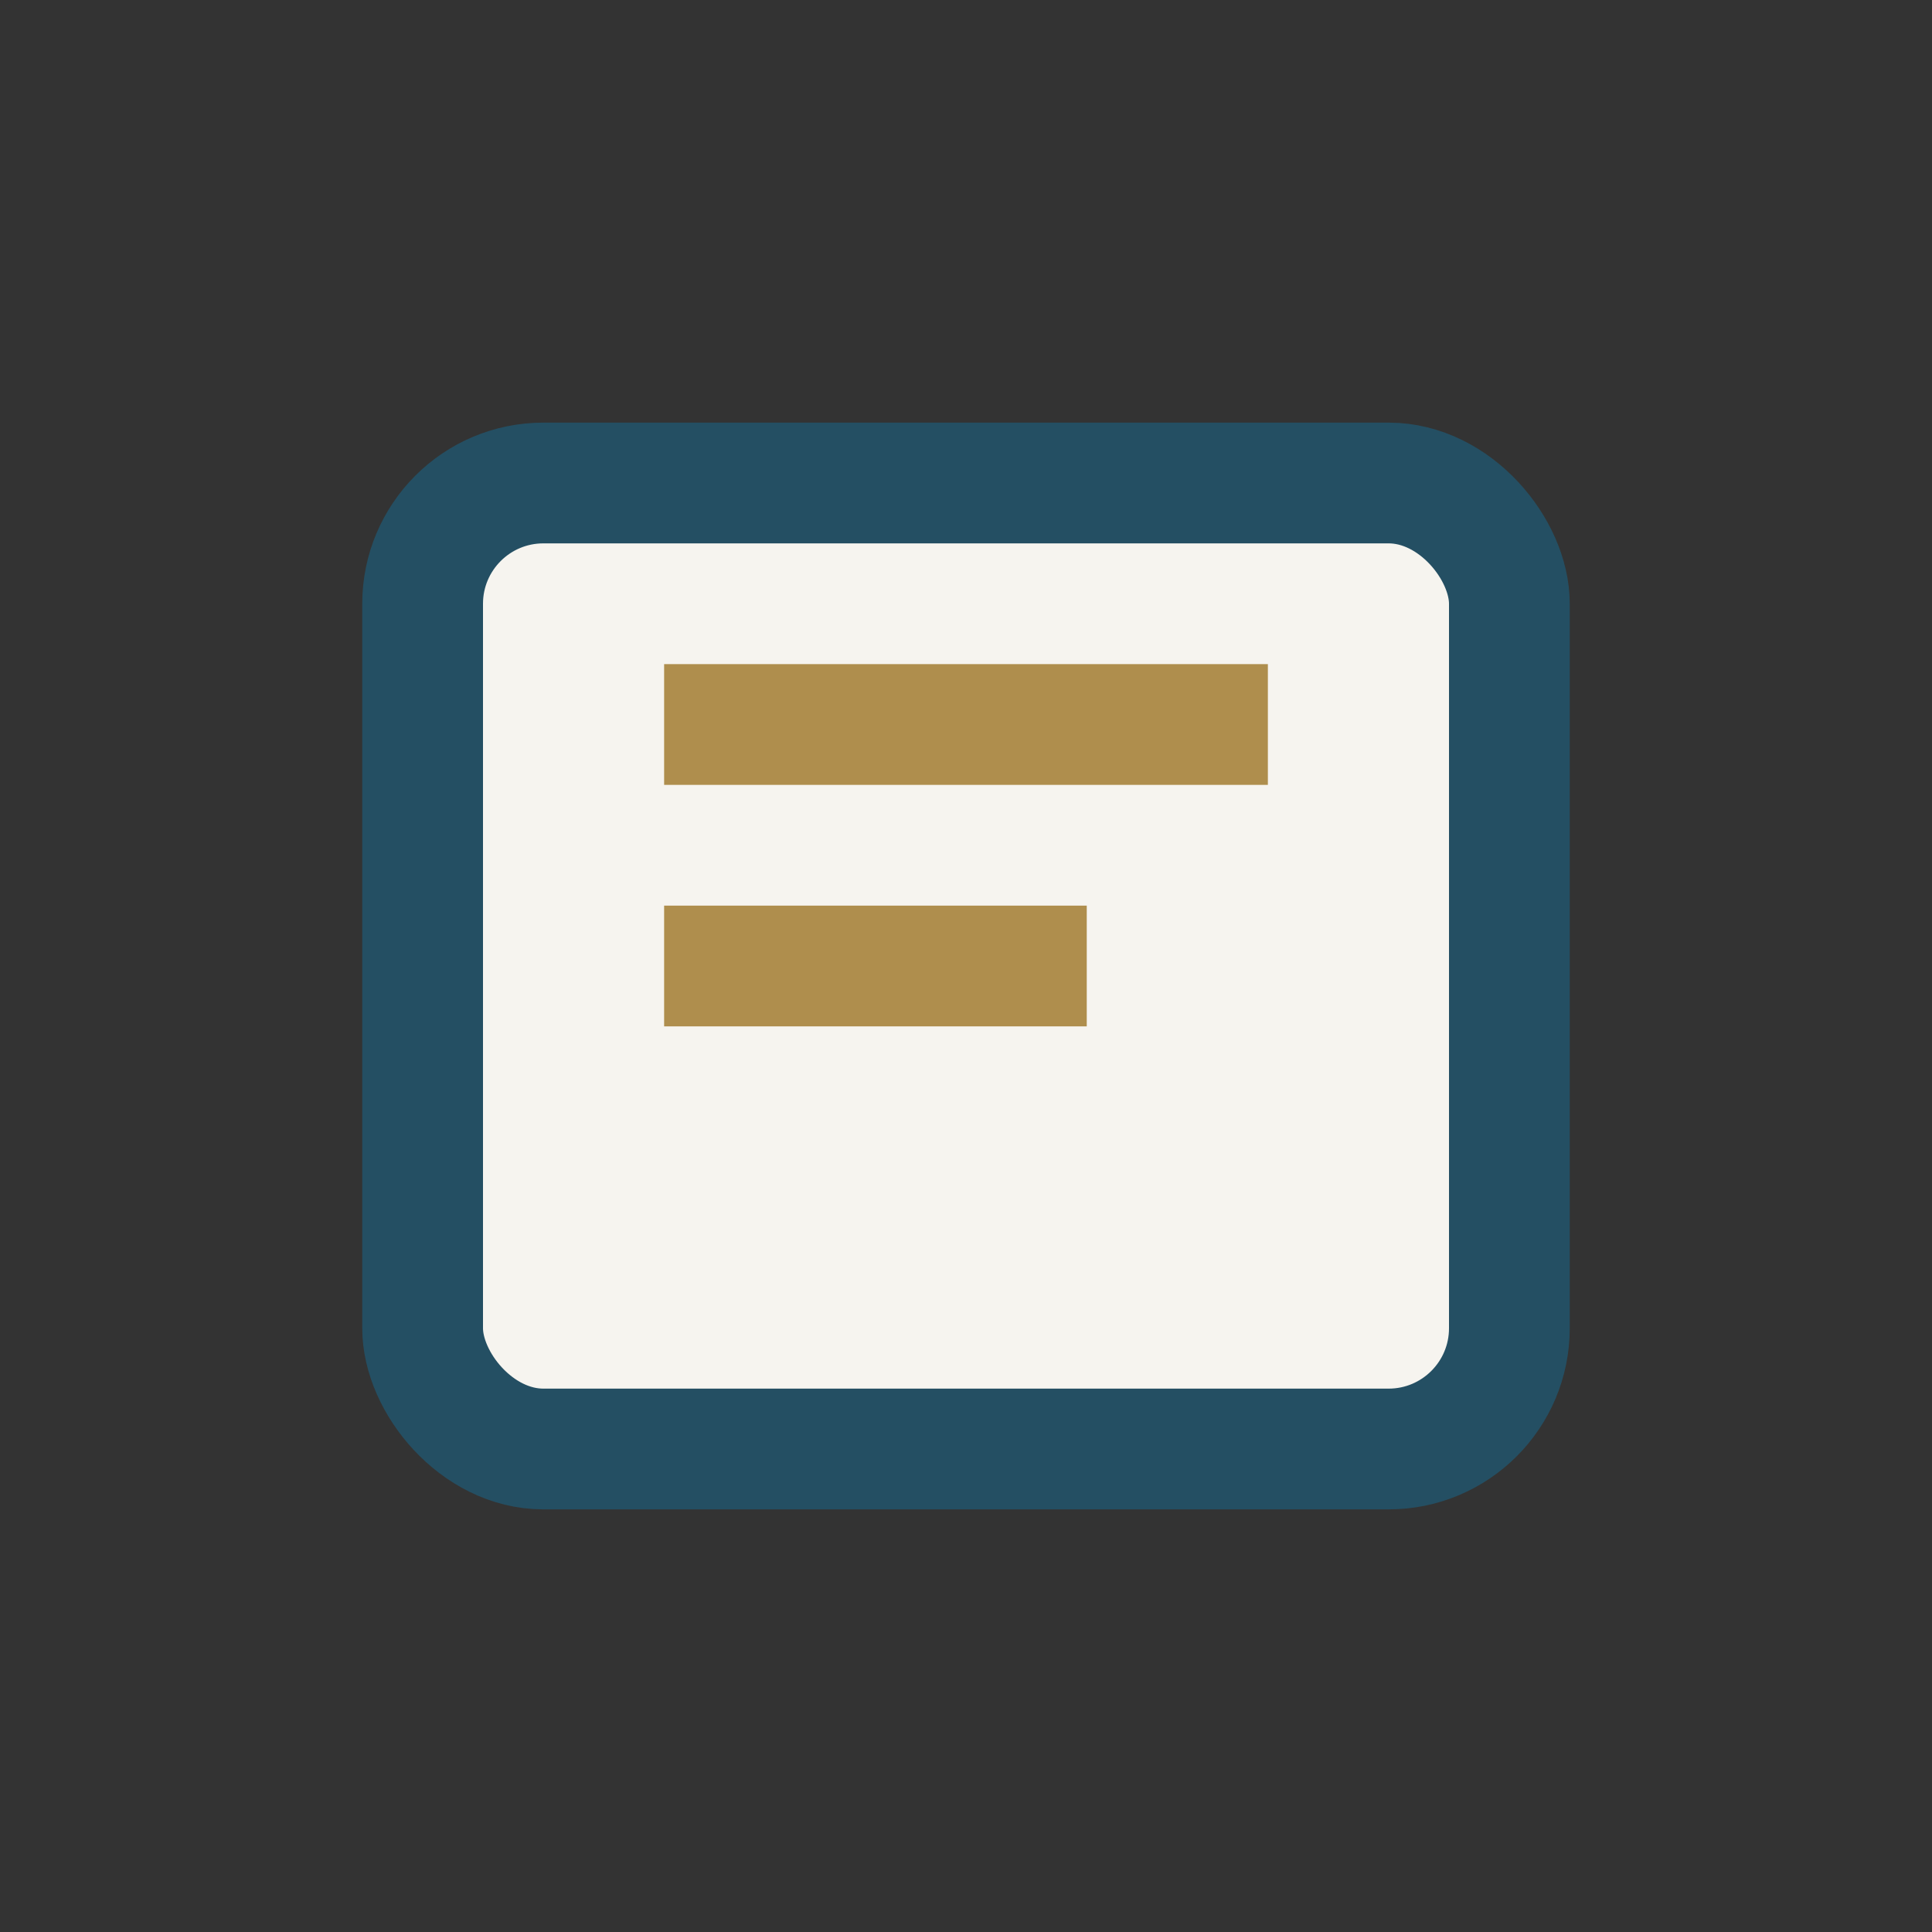
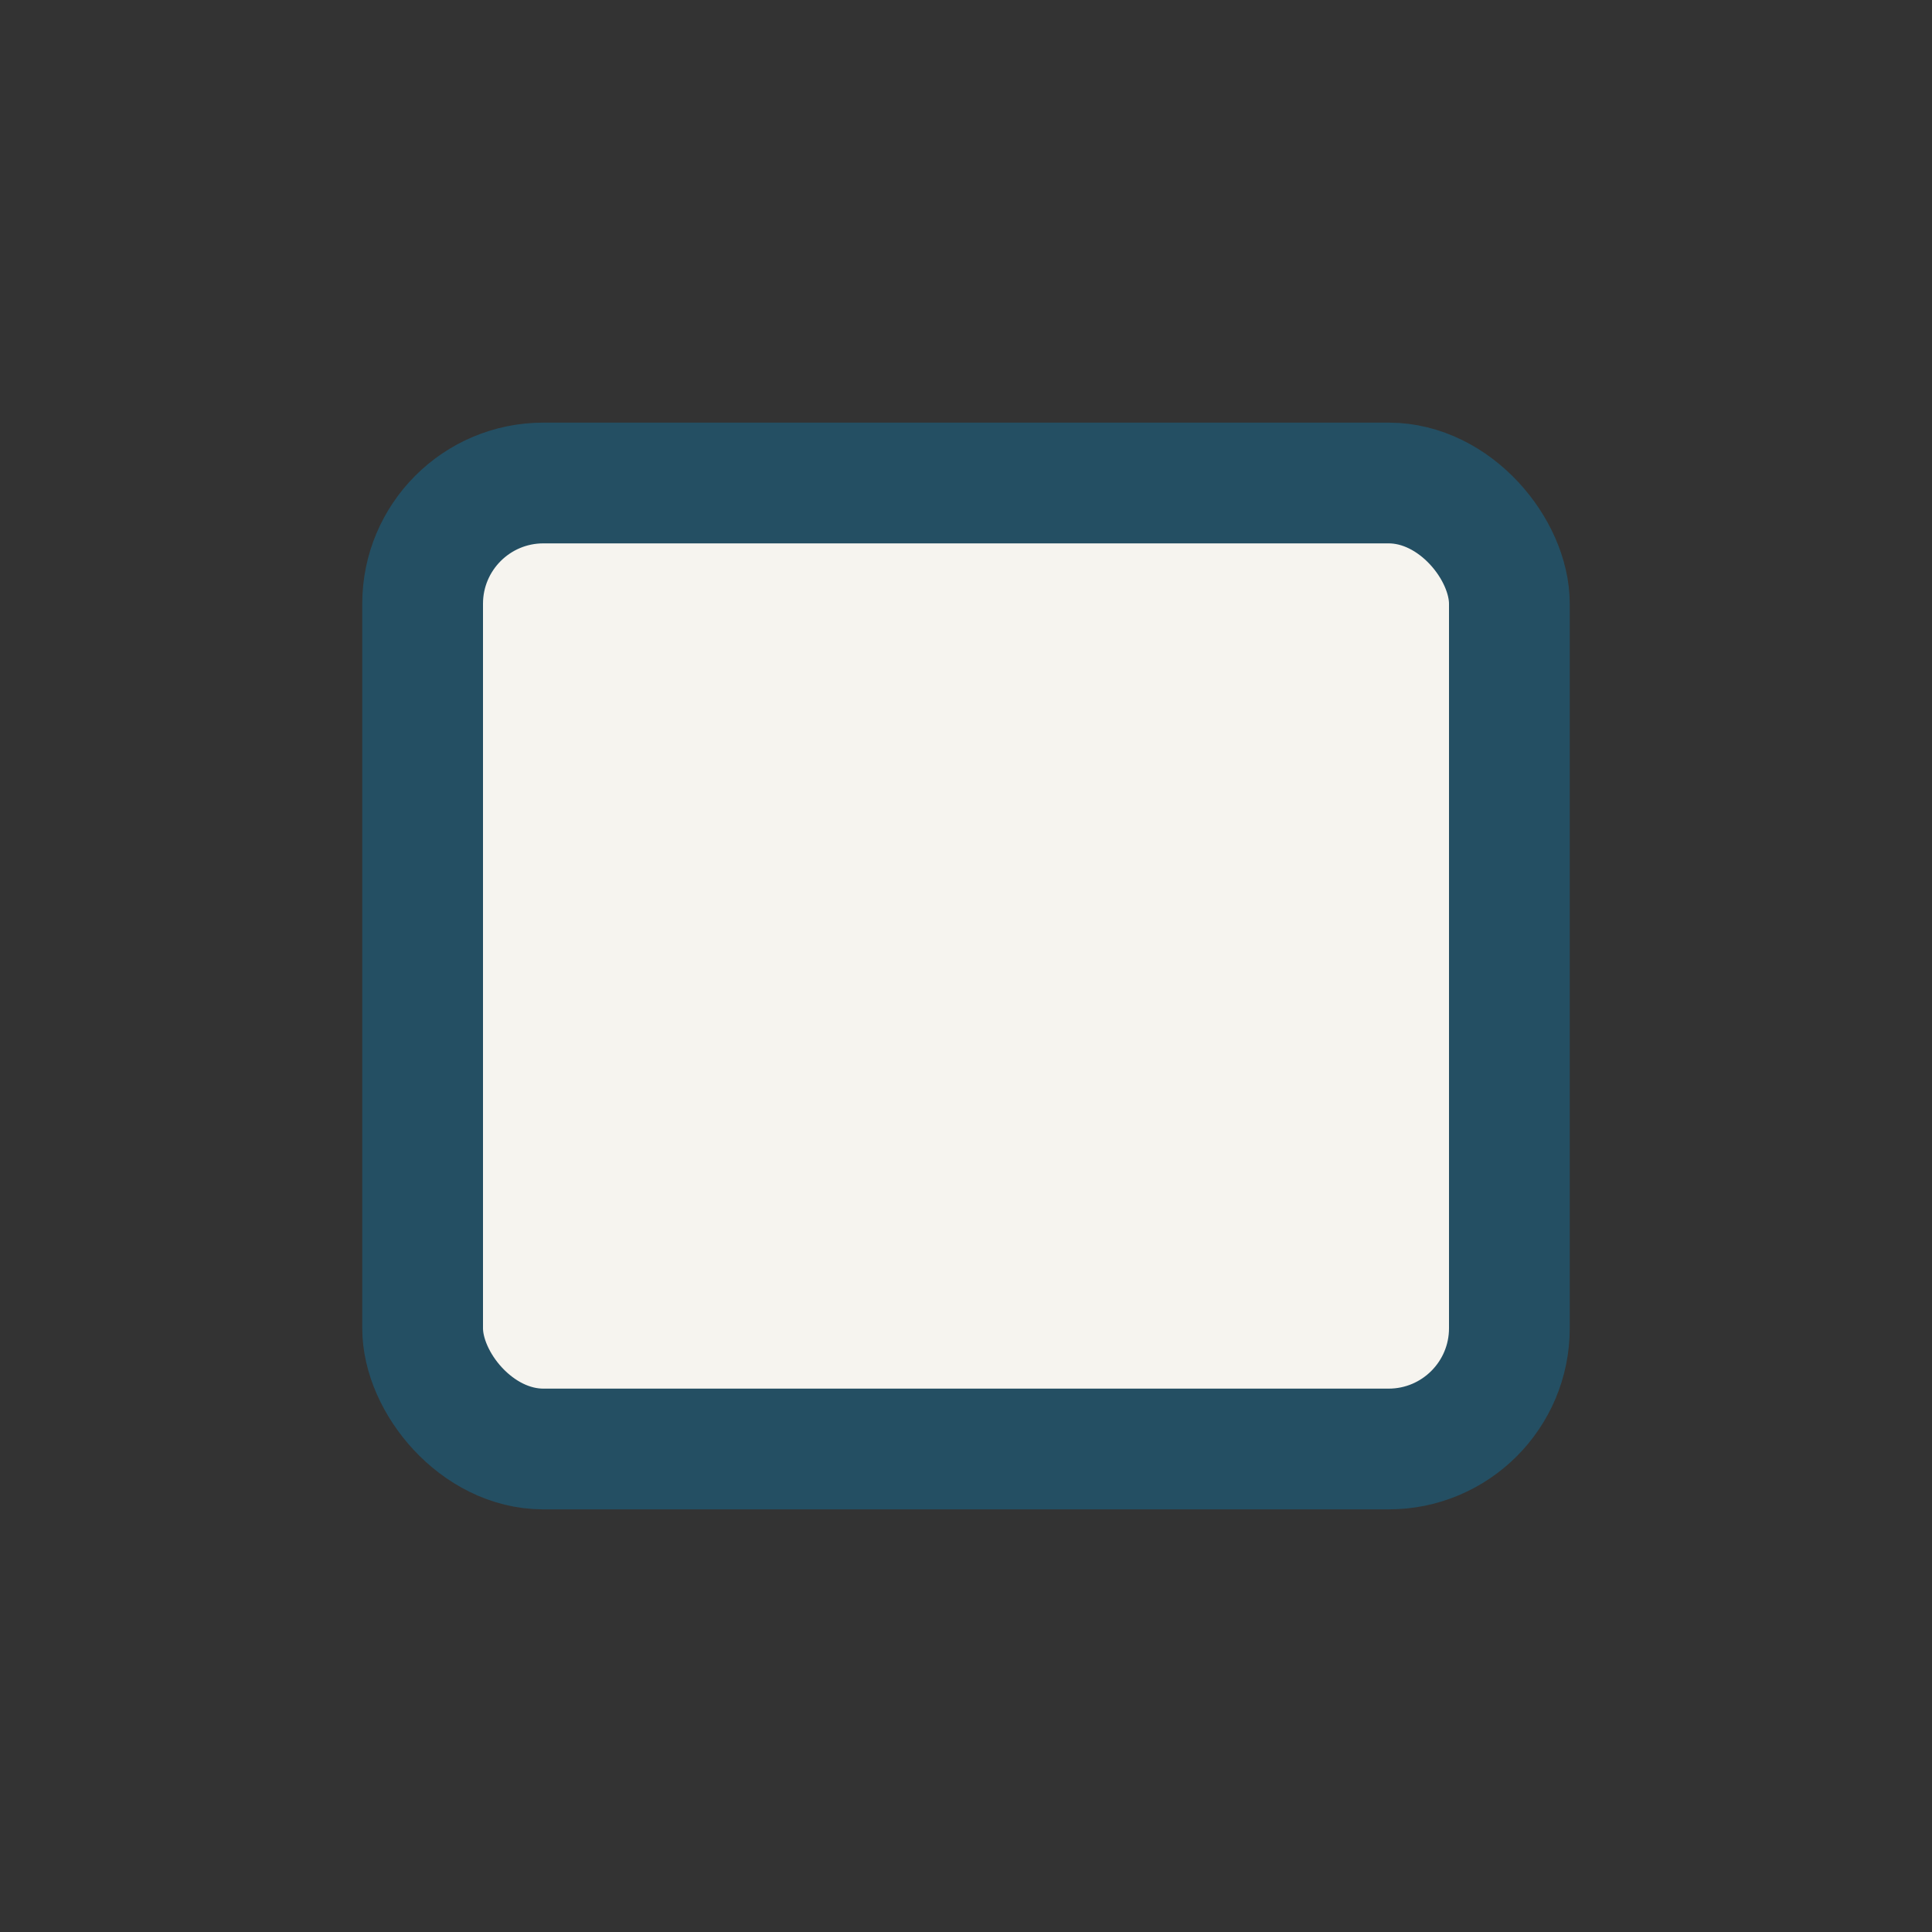
<svg xmlns="http://www.w3.org/2000/svg" width="32" height="32" viewBox="0 0 32 32">
  <rect x="0" y="0" width="32" height="32" fill="#333333" stroke="none" />
  <rect x="7" y="8" width="18" height="16" rx="2" fill="#F6F4EF" stroke="#244F63" stroke-width="2" />
-   <path d="M11 12h10M11 16h7" stroke="#AF8E4D" stroke-width="2" />
</svg>